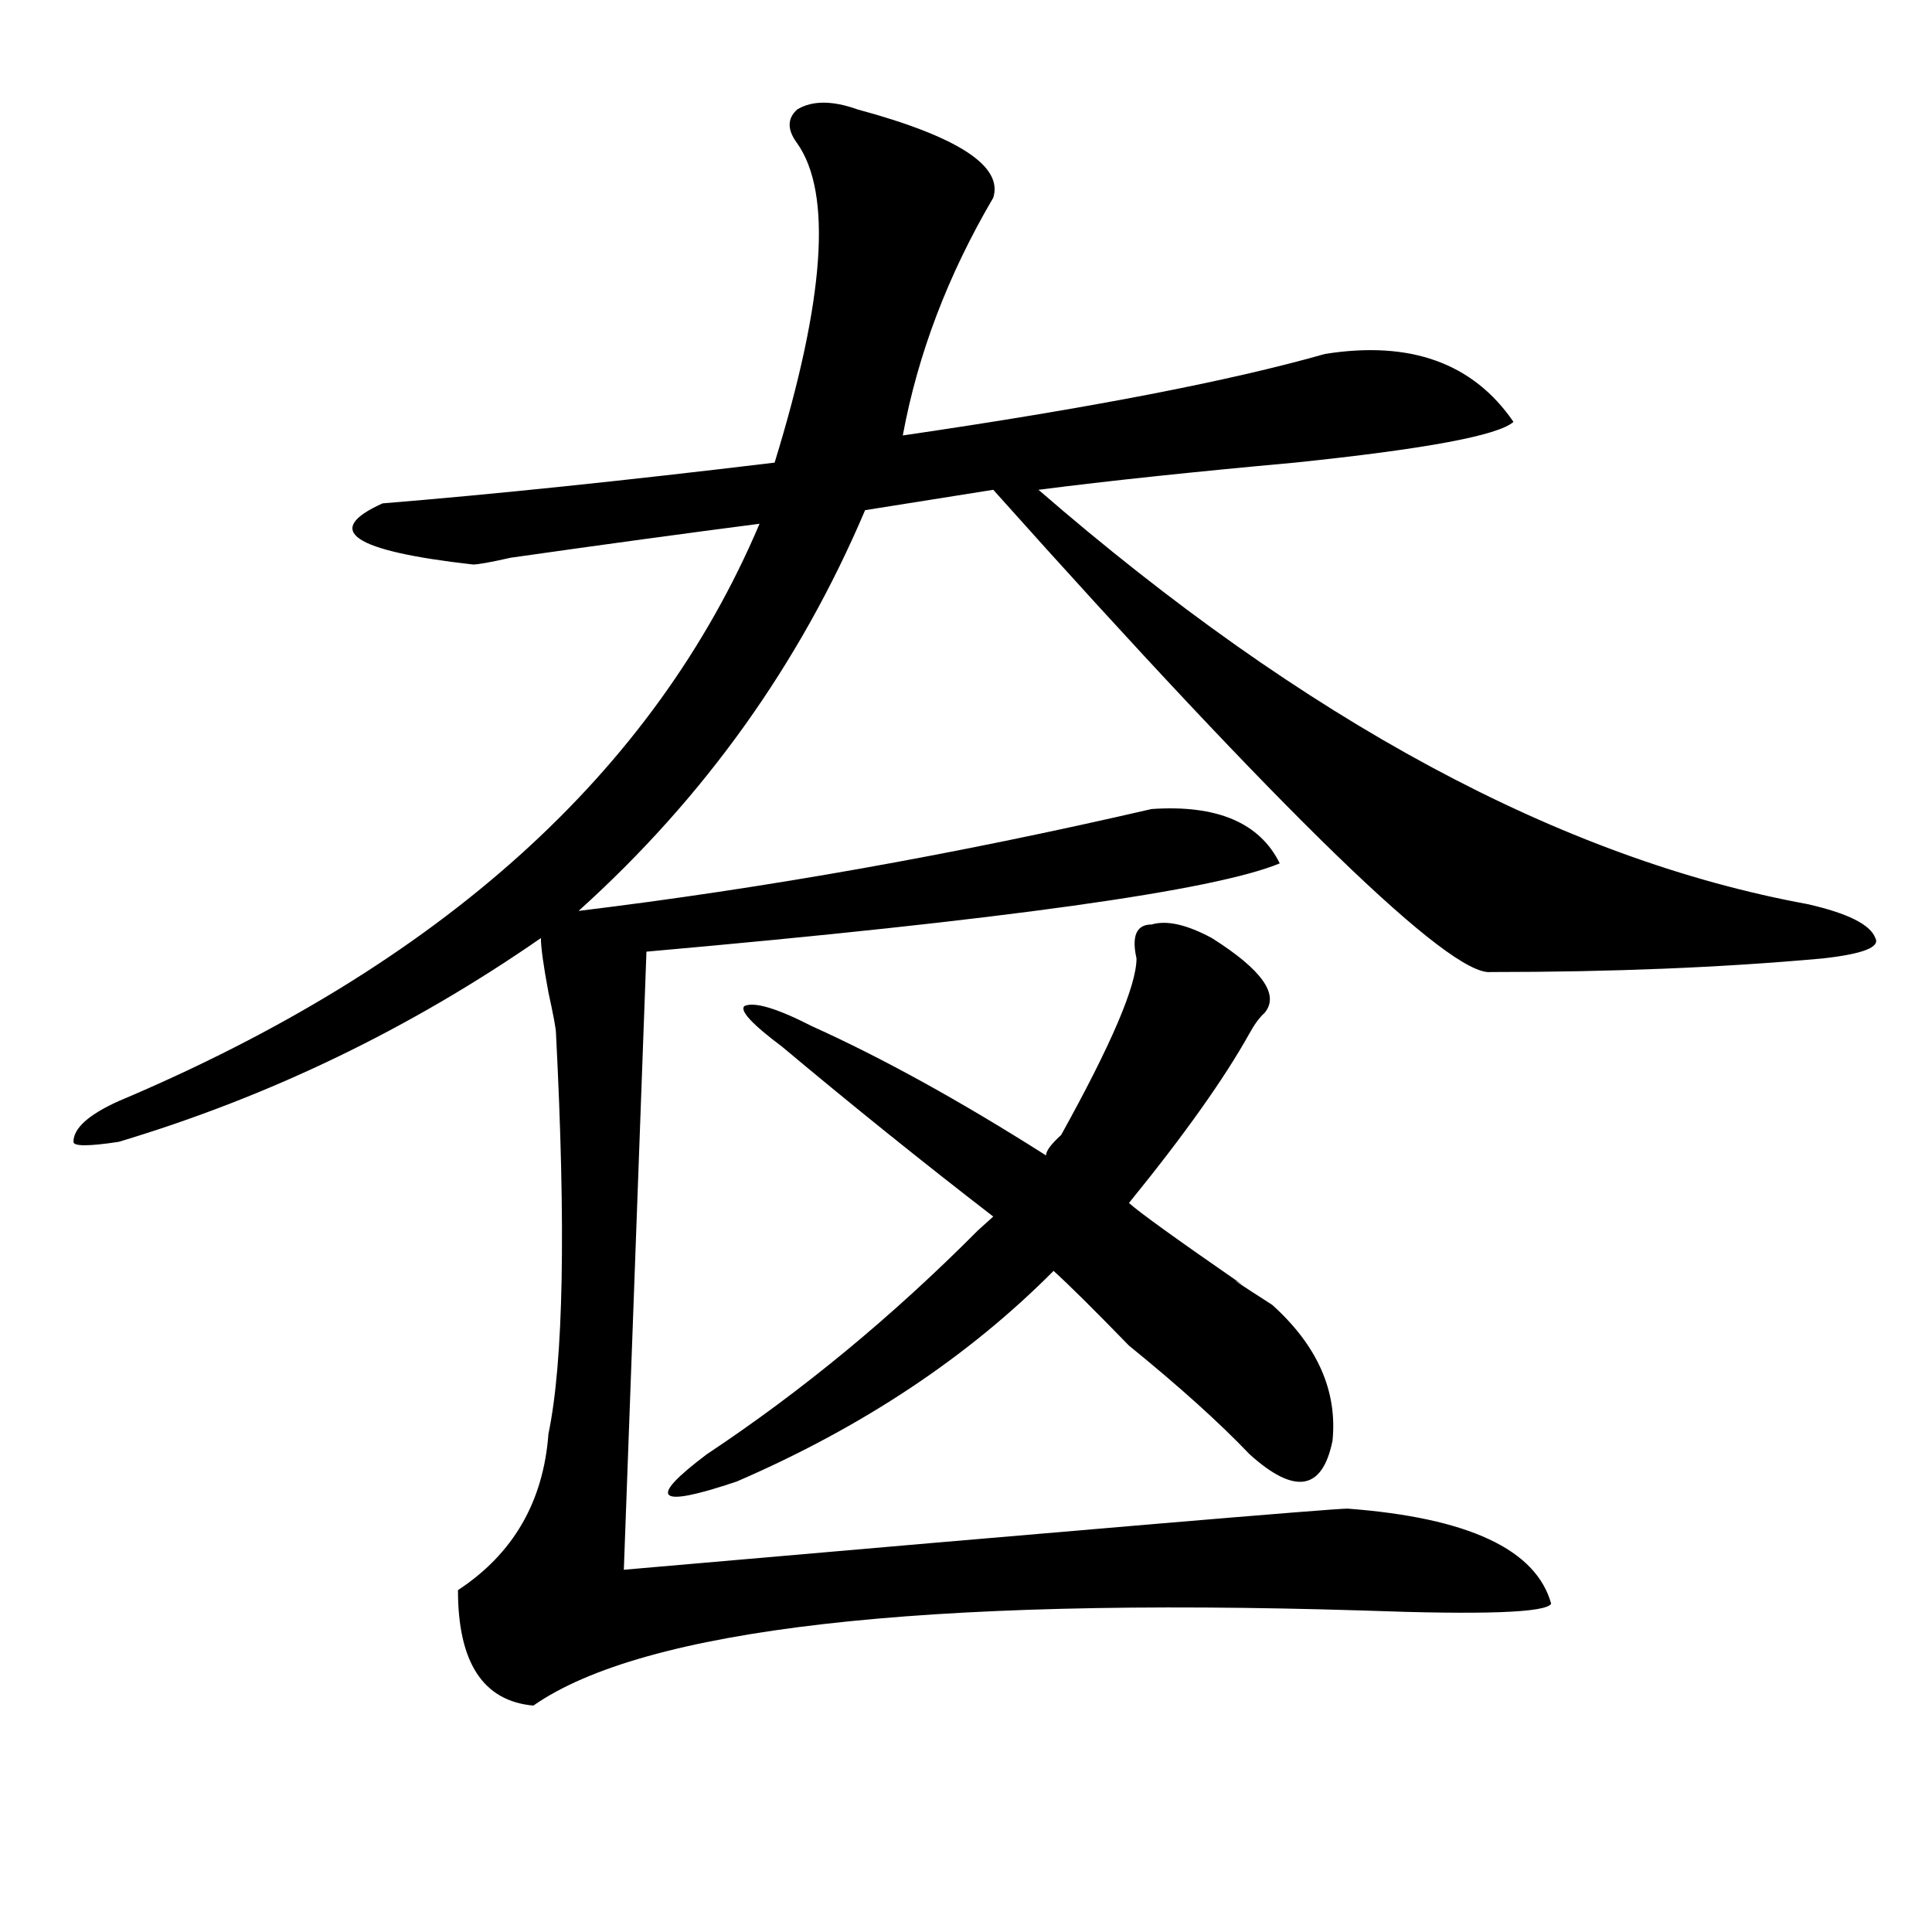
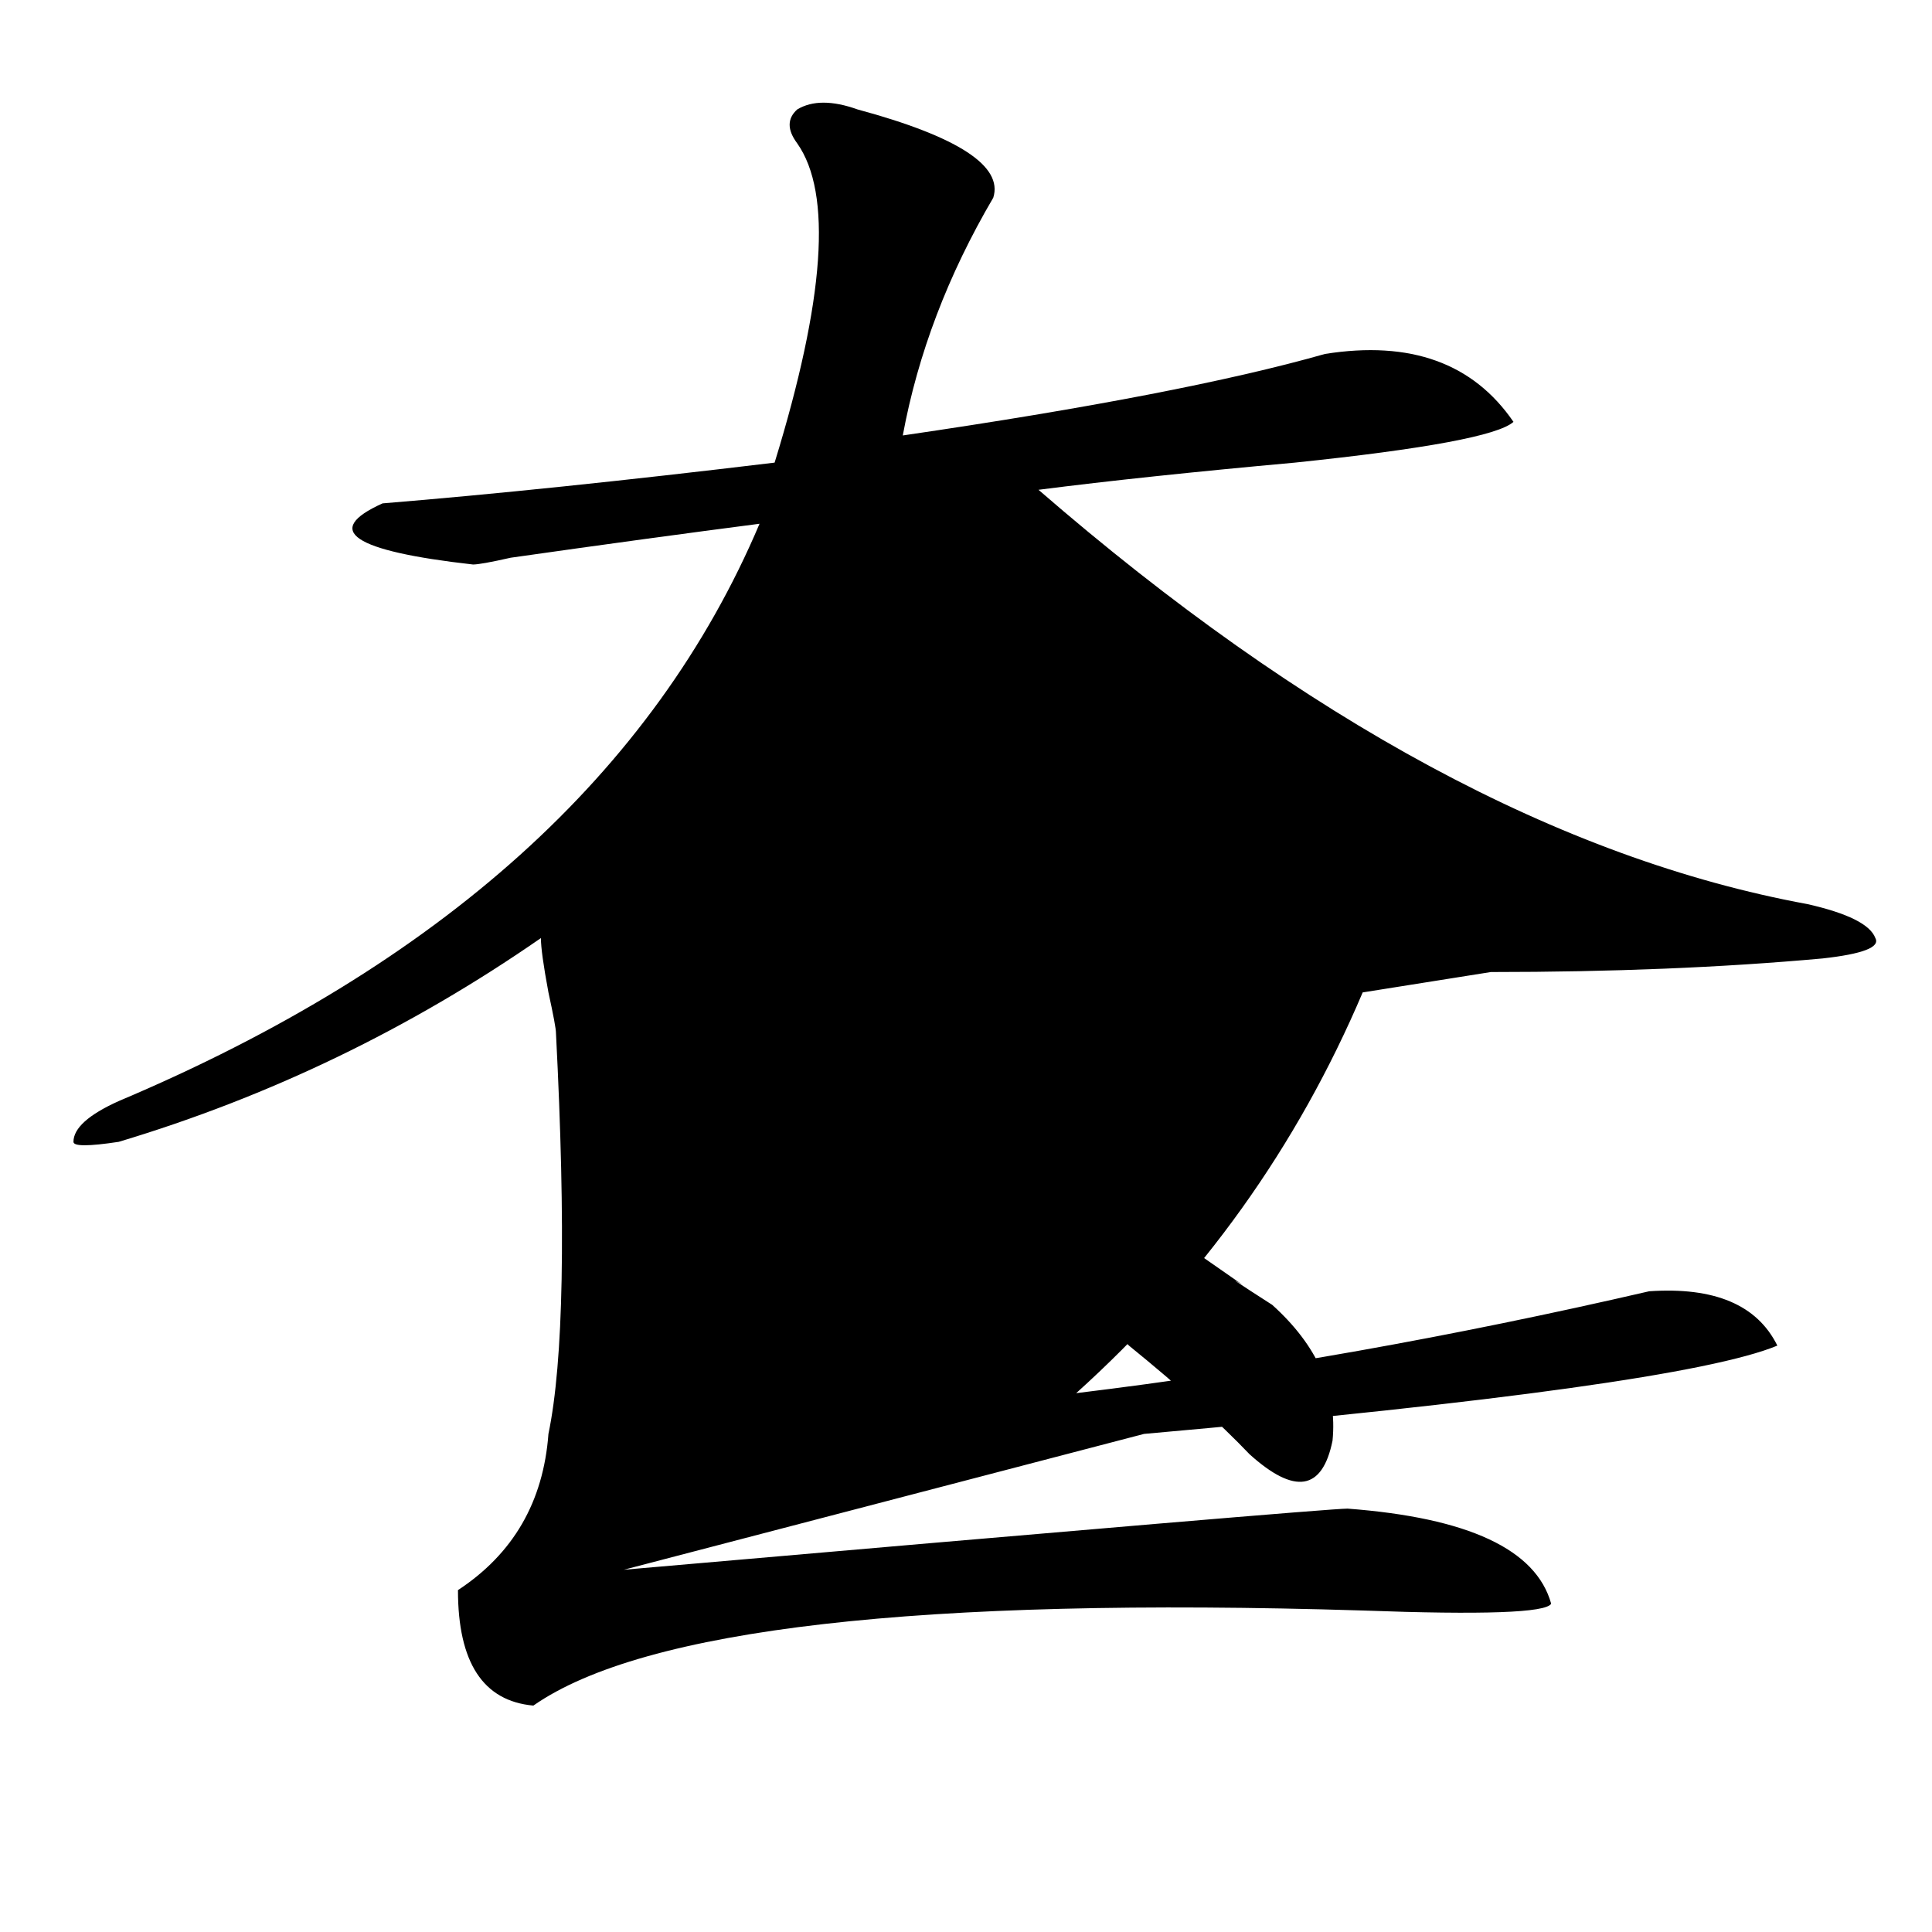
<svg xmlns="http://www.w3.org/2000/svg" version="1.1" id="图层_1" x="0px" y="0px" width="1000px" height="1000px" viewBox="0 0 1000 1000" enable-background="new 0 0 1000 1000" xml:space="preserve">
-   <path d="M412.648,74.219c-5.243-7.031-5.243-12.854,0-17.578c7.805-4.669,18.171-4.669,31.219,0  c52.012,14.063,75.426,29.334,70.242,45.703c-23.414,39.881-39.023,80.859-46.828,123.047  c96.218-14.063,169.082-28.125,218.531-42.188c44.207-7.031,76.706,4.725,97.559,35.156c-7.805,7.031-45.547,14.063-113.168,21.094  c-52.071,4.725-96.277,9.394-132.68,14.063c137.863,119.531,270.543,191.053,398.039,214.453  c20.793,4.725,32.5,10.547,35.121,17.578c2.562,4.725-6.523,8.24-27.316,10.547c-52.071,4.725-109.266,7.031-171.703,7.031  c-20.853,2.362-106.704-80.859-257.555-249.609l-66.34,10.547c-33.84,79.706-83.29,148.865-148.289,207.422  c96.218-11.7,195.117-29.278,296.578-52.734c33.78-2.307,55.914,7.031,66.34,28.125c-33.84,14.063-143.105,29.334-327.797,45.703  L322.895,812.5c241.945-21.094,366.82-31.641,374.625-31.641c62.438,4.725,97.559,21.094,105.363,49.219  c-2.621,4.669-35.121,5.822-97.559,3.516c-228.957-7.031-372.063,9.338-429.258,49.219c-26.035-2.362-39.023-22.303-39.023-59.766  c28.598-18.787,44.207-45.703,46.828-80.859c7.805-37.463,9.086-106.622,3.902-207.422c0-2.307-1.341-9.338-3.902-21.094  c-2.621-14.063-3.902-23.4-3.902-28.125c-67.681,46.912-140.484,82.068-218.531,105.469c-15.609,2.362-23.414,2.362-23.414,0  c0-7.031,7.805-14.063,23.414-21.094c166.459-70.313,277.066-169.903,331.699-298.828c-36.462,4.725-79.388,10.547-128.777,17.578  c-10.426,2.362-16.95,3.516-19.512,3.516c-62.437-7.031-78.046-17.578-46.828-31.641c57.194-4.669,124.875-11.7,202.921-21.094  C426.917,155.078,430.819,100.037,412.648,74.219z M627.277,485.547c25.976,16.425,35.121,29.334,27.316,38.672  c-2.621,2.362-5.243,5.878-7.805,10.547c-13.048,23.456-33.84,52.734-62.438,87.891c5.184,4.725,24.695,18.787,58.535,42.188  c-7.805-4.669-2.621-1.153,15.609,10.547c23.414,21.094,33.78,44.55,31.219,70.313c-5.243,25.818-19.512,28.125-42.926,7.031  c-15.609-16.369-36.462-35.156-62.438-56.25c-18.23-18.731-31.219-31.641-39.023-38.672  c-44.267,44.55-98.899,80.859-163.898,108.984c-20.853,7.031-32.56,9.394-35.121,7.031c-2.621-2.307,3.902-9.338,19.512-21.094  c49.39-32.794,96.218-71.466,140.484-116.016c2.562-2.307,5.184-4.669,7.805-7.031c-36.462-28.125-72.863-57.403-109.266-87.891  c-15.609-11.7-22.133-18.731-19.512-21.094c5.184-2.307,16.891,1.209,35.121,10.547c36.402,16.425,76.706,38.672,120.973,66.797  c0-2.307,2.562-5.822,7.805-10.547c25.976-46.856,39.023-77.344,39.023-91.406c-2.621-11.7,0-17.578,7.805-17.578  C603.863,476.209,614.229,478.516,627.277,485.547z" />
+   <path d="M412.648,74.219c-5.243-7.031-5.243-12.854,0-17.578c7.805-4.669,18.171-4.669,31.219,0  c52.012,14.063,75.426,29.334,70.242,45.703c-23.414,39.881-39.023,80.859-46.828,123.047  c96.218-14.063,169.082-28.125,218.531-42.188c44.207-7.031,76.706,4.725,97.559,35.156c-7.805,7.031-45.547,14.063-113.168,21.094  c-52.071,4.725-96.277,9.394-132.68,14.063c137.863,119.531,270.543,191.053,398.039,214.453  c20.793,4.725,32.5,10.547,35.121,17.578c2.562,4.725-6.523,8.24-27.316,10.547c-52.071,4.725-109.266,7.031-171.703,7.031  l-66.34,10.547c-33.84,79.706-83.29,148.865-148.289,207.422  c96.218-11.7,195.117-29.278,296.578-52.734c33.78-2.307,55.914,7.031,66.34,28.125c-33.84,14.063-143.105,29.334-327.797,45.703  L322.895,812.5c241.945-21.094,366.82-31.641,374.625-31.641c62.438,4.725,97.559,21.094,105.363,49.219  c-2.621,4.669-35.121,5.822-97.559,3.516c-228.957-7.031-372.063,9.338-429.258,49.219c-26.035-2.362-39.023-22.303-39.023-59.766  c28.598-18.787,44.207-45.703,46.828-80.859c7.805-37.463,9.086-106.622,3.902-207.422c0-2.307-1.341-9.338-3.902-21.094  c-2.621-14.063-3.902-23.4-3.902-28.125c-67.681,46.912-140.484,82.068-218.531,105.469c-15.609,2.362-23.414,2.362-23.414,0  c0-7.031,7.805-14.063,23.414-21.094c166.459-70.313,277.066-169.903,331.699-298.828c-36.462,4.725-79.388,10.547-128.777,17.578  c-10.426,2.362-16.95,3.516-19.512,3.516c-62.437-7.031-78.046-17.578-46.828-31.641c57.194-4.669,124.875-11.7,202.921-21.094  C426.917,155.078,430.819,100.037,412.648,74.219z M627.277,485.547c25.976,16.425,35.121,29.334,27.316,38.672  c-2.621,2.362-5.243,5.878-7.805,10.547c-13.048,23.456-33.84,52.734-62.438,87.891c5.184,4.725,24.695,18.787,58.535,42.188  c-7.805-4.669-2.621-1.153,15.609,10.547c23.414,21.094,33.78,44.55,31.219,70.313c-5.243,25.818-19.512,28.125-42.926,7.031  c-15.609-16.369-36.462-35.156-62.438-56.25c-18.23-18.731-31.219-31.641-39.023-38.672  c-44.267,44.55-98.899,80.859-163.898,108.984c-20.853,7.031-32.56,9.394-35.121,7.031c-2.621-2.307,3.902-9.338,19.512-21.094  c49.39-32.794,96.218-71.466,140.484-116.016c2.562-2.307,5.184-4.669,7.805-7.031c-36.462-28.125-72.863-57.403-109.266-87.891  c-15.609-11.7-22.133-18.731-19.512-21.094c5.184-2.307,16.891,1.209,35.121,10.547c36.402,16.425,76.706,38.672,120.973,66.797  c0-2.307,2.562-5.822,7.805-10.547c25.976-46.856,39.023-77.344,39.023-91.406c-2.621-11.7,0-17.578,7.805-17.578  C603.863,476.209,614.229,478.516,627.277,485.547z" />
</svg>